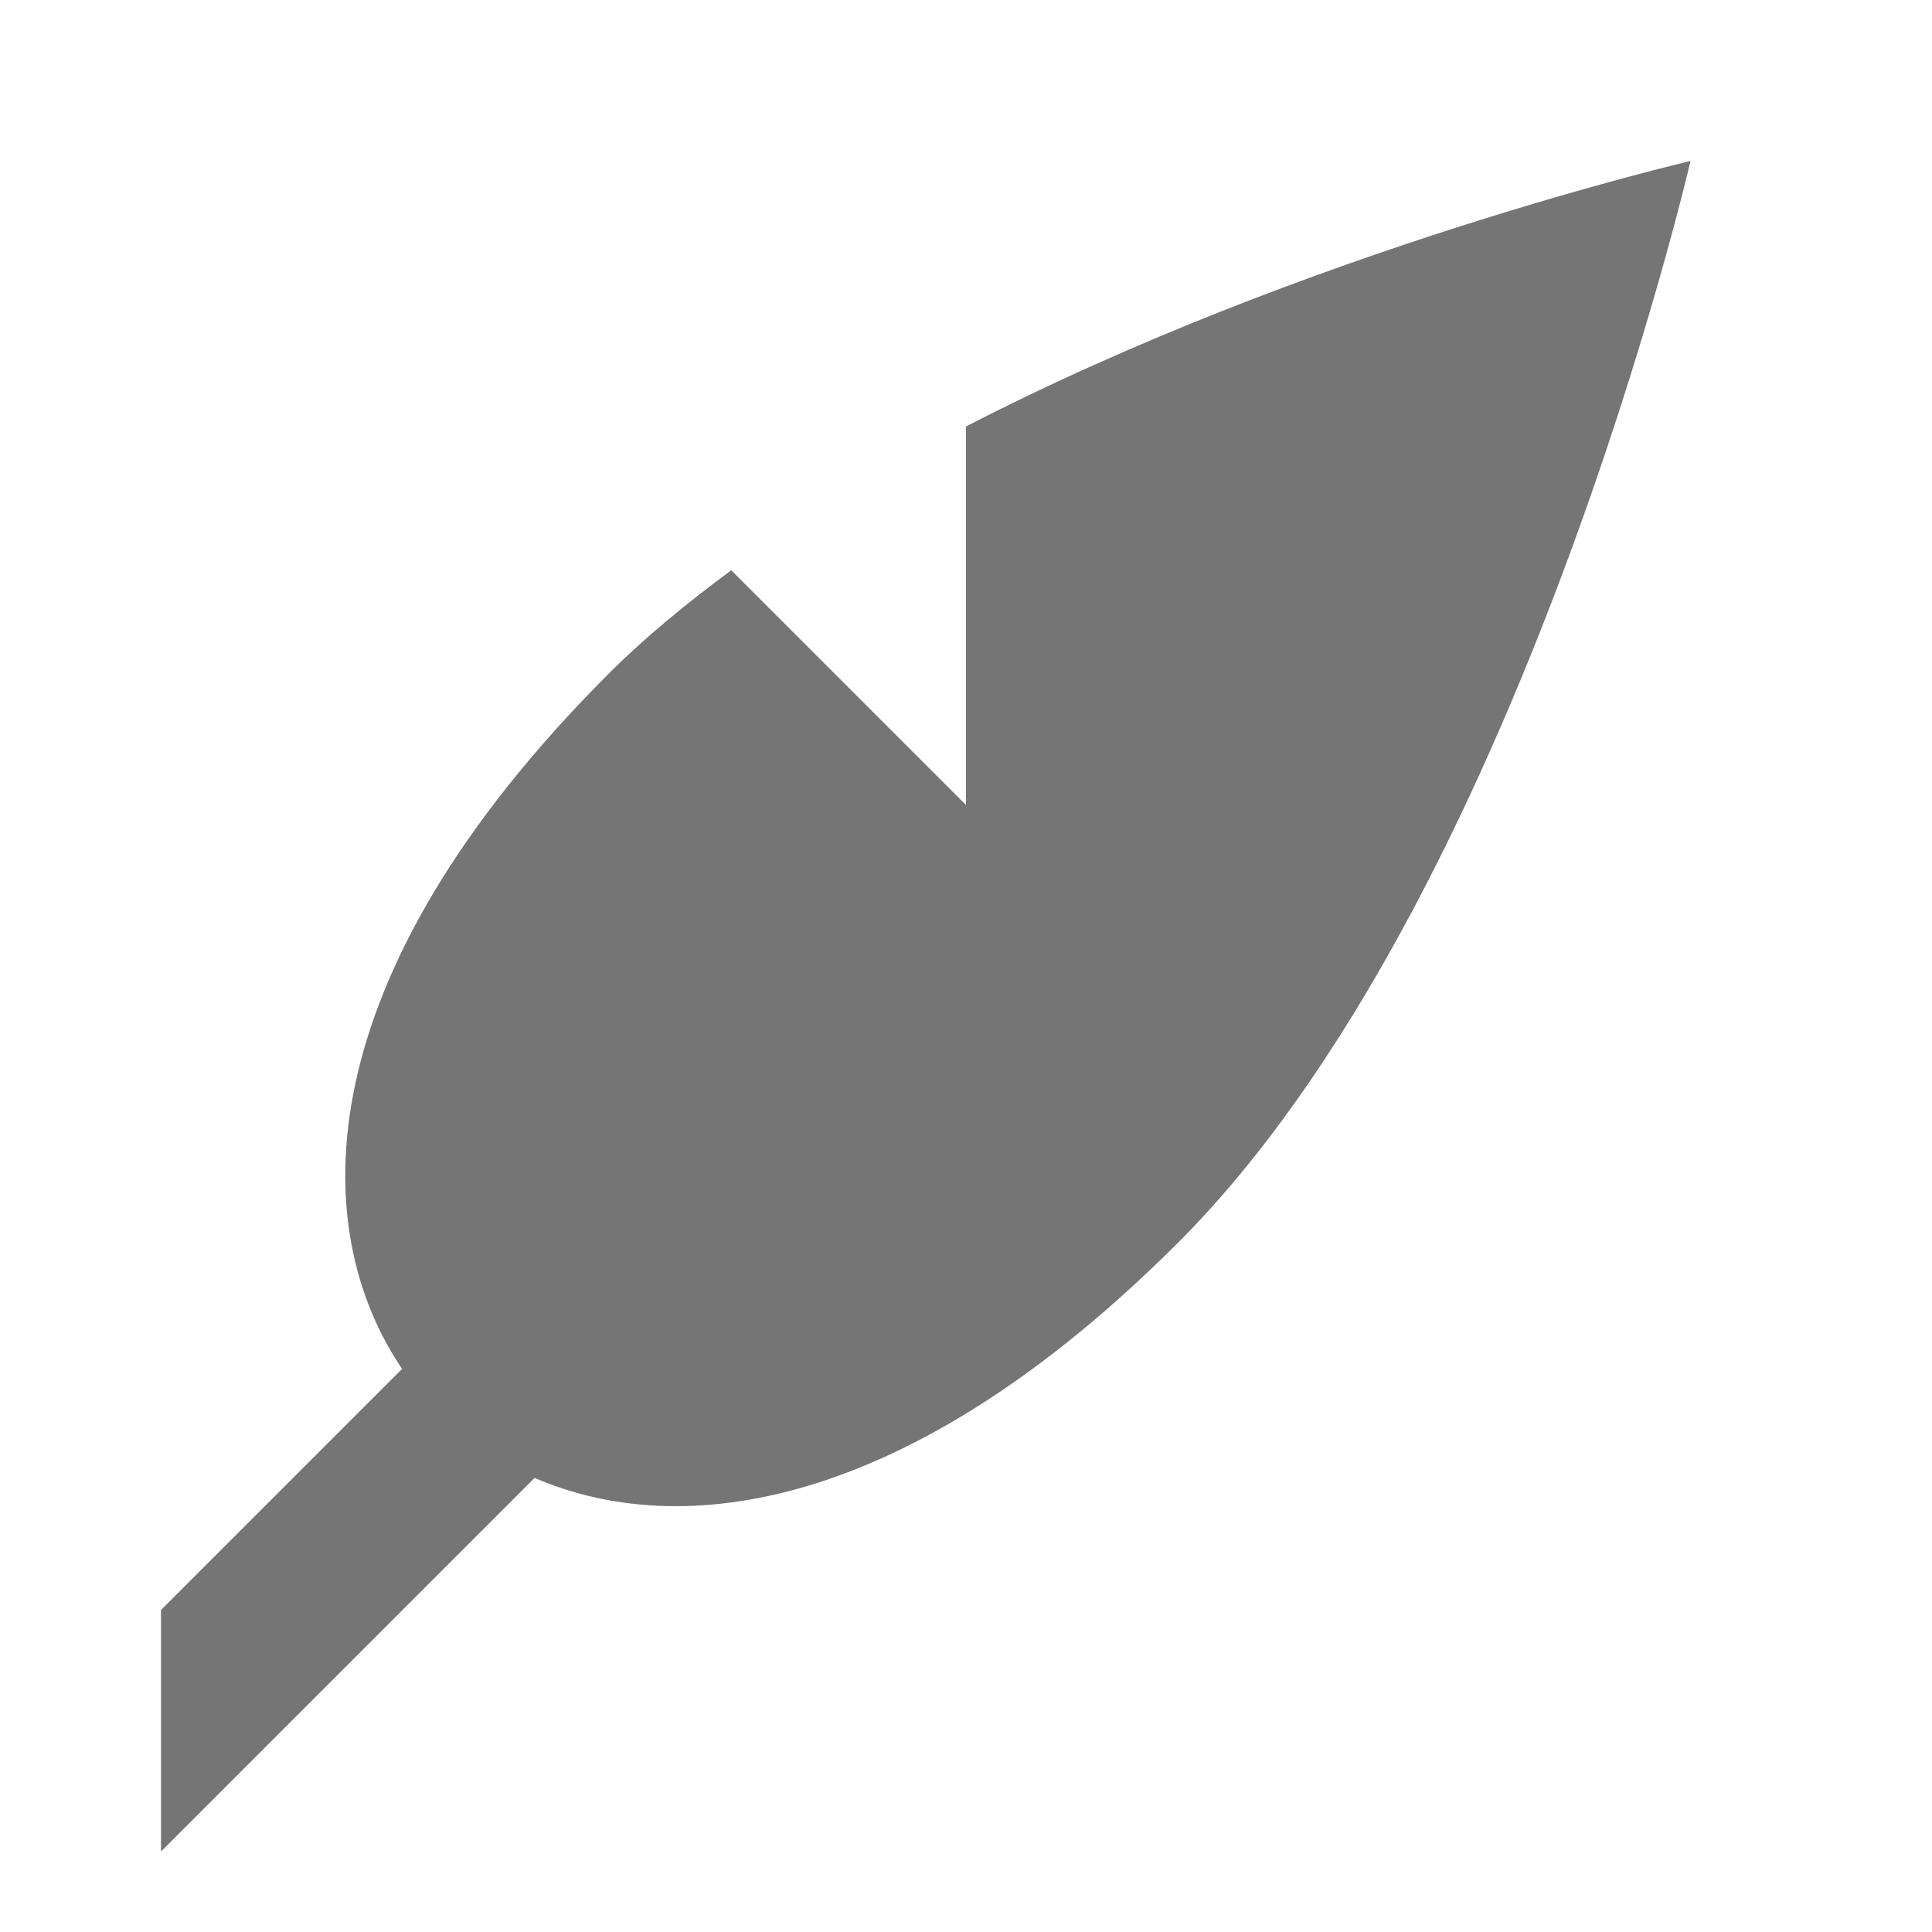
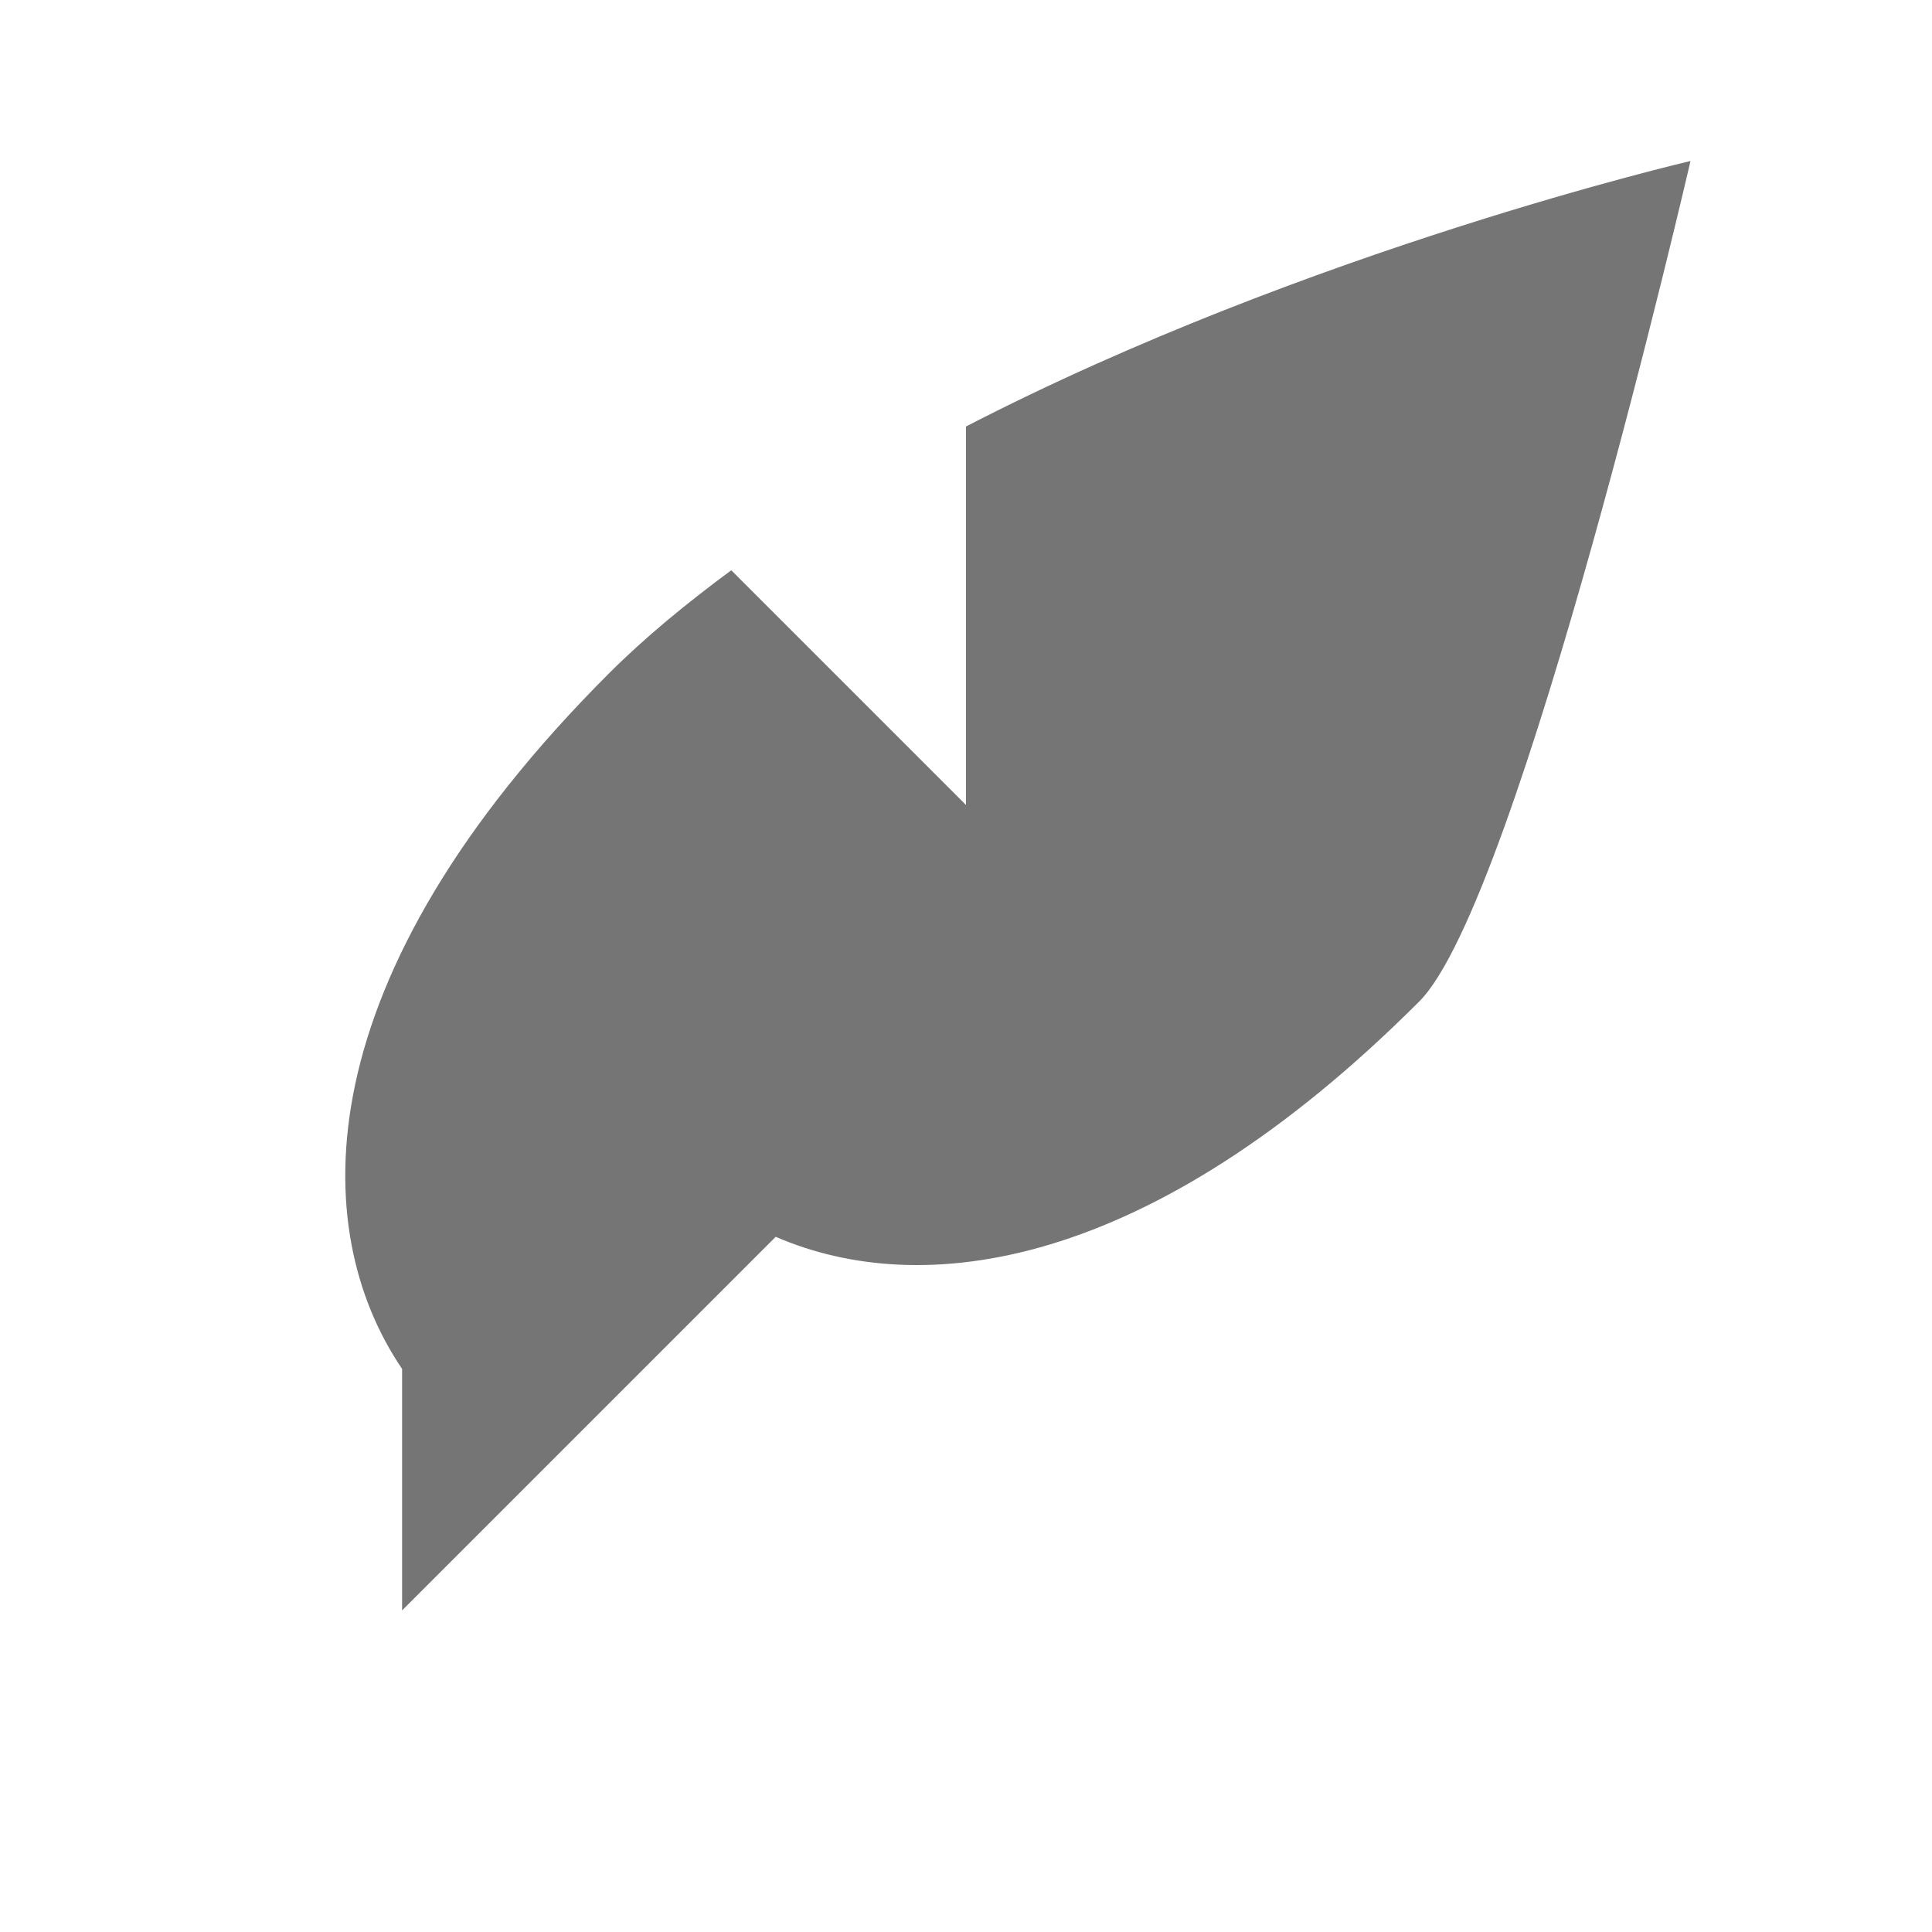
<svg xmlns="http://www.w3.org/2000/svg" version="1.1" x="0px" y="0px" width="24px" height="24px" viewBox="0 0 24 24" enable-background="new 0 0 24 24" xml:space="preserve">
  <g id="Frames-24px">
-     <rect fill="none" width="24" height="24" />
-   </g>
+     </g>
  <g id="Solid">
-     <path fill="#757575" d="M12,5.298V10L9.084,7.084C8.536,7.489,8.018,7.912,7.565,8.365c-3.8,3.798-3.745,6.909-2.57,8.64L2,20v3   l4.641-4.641c1.805,0.782,4.629,0.442,7.995-2.924C18.879,11.192,21,2,21,2S16.248,3.104,12,5.298z" />
+     <path fill="#757575" d="M12,5.298V10L9.084,7.084C8.536,7.489,8.018,7.912,7.565,8.365c-3.8,3.798-3.745,6.909-2.57,8.64v3   l4.641-4.641c1.805,0.782,4.629,0.442,7.995-2.924C18.879,11.192,21,2,21,2S16.248,3.104,12,5.298z" />
  </g>
</svg>